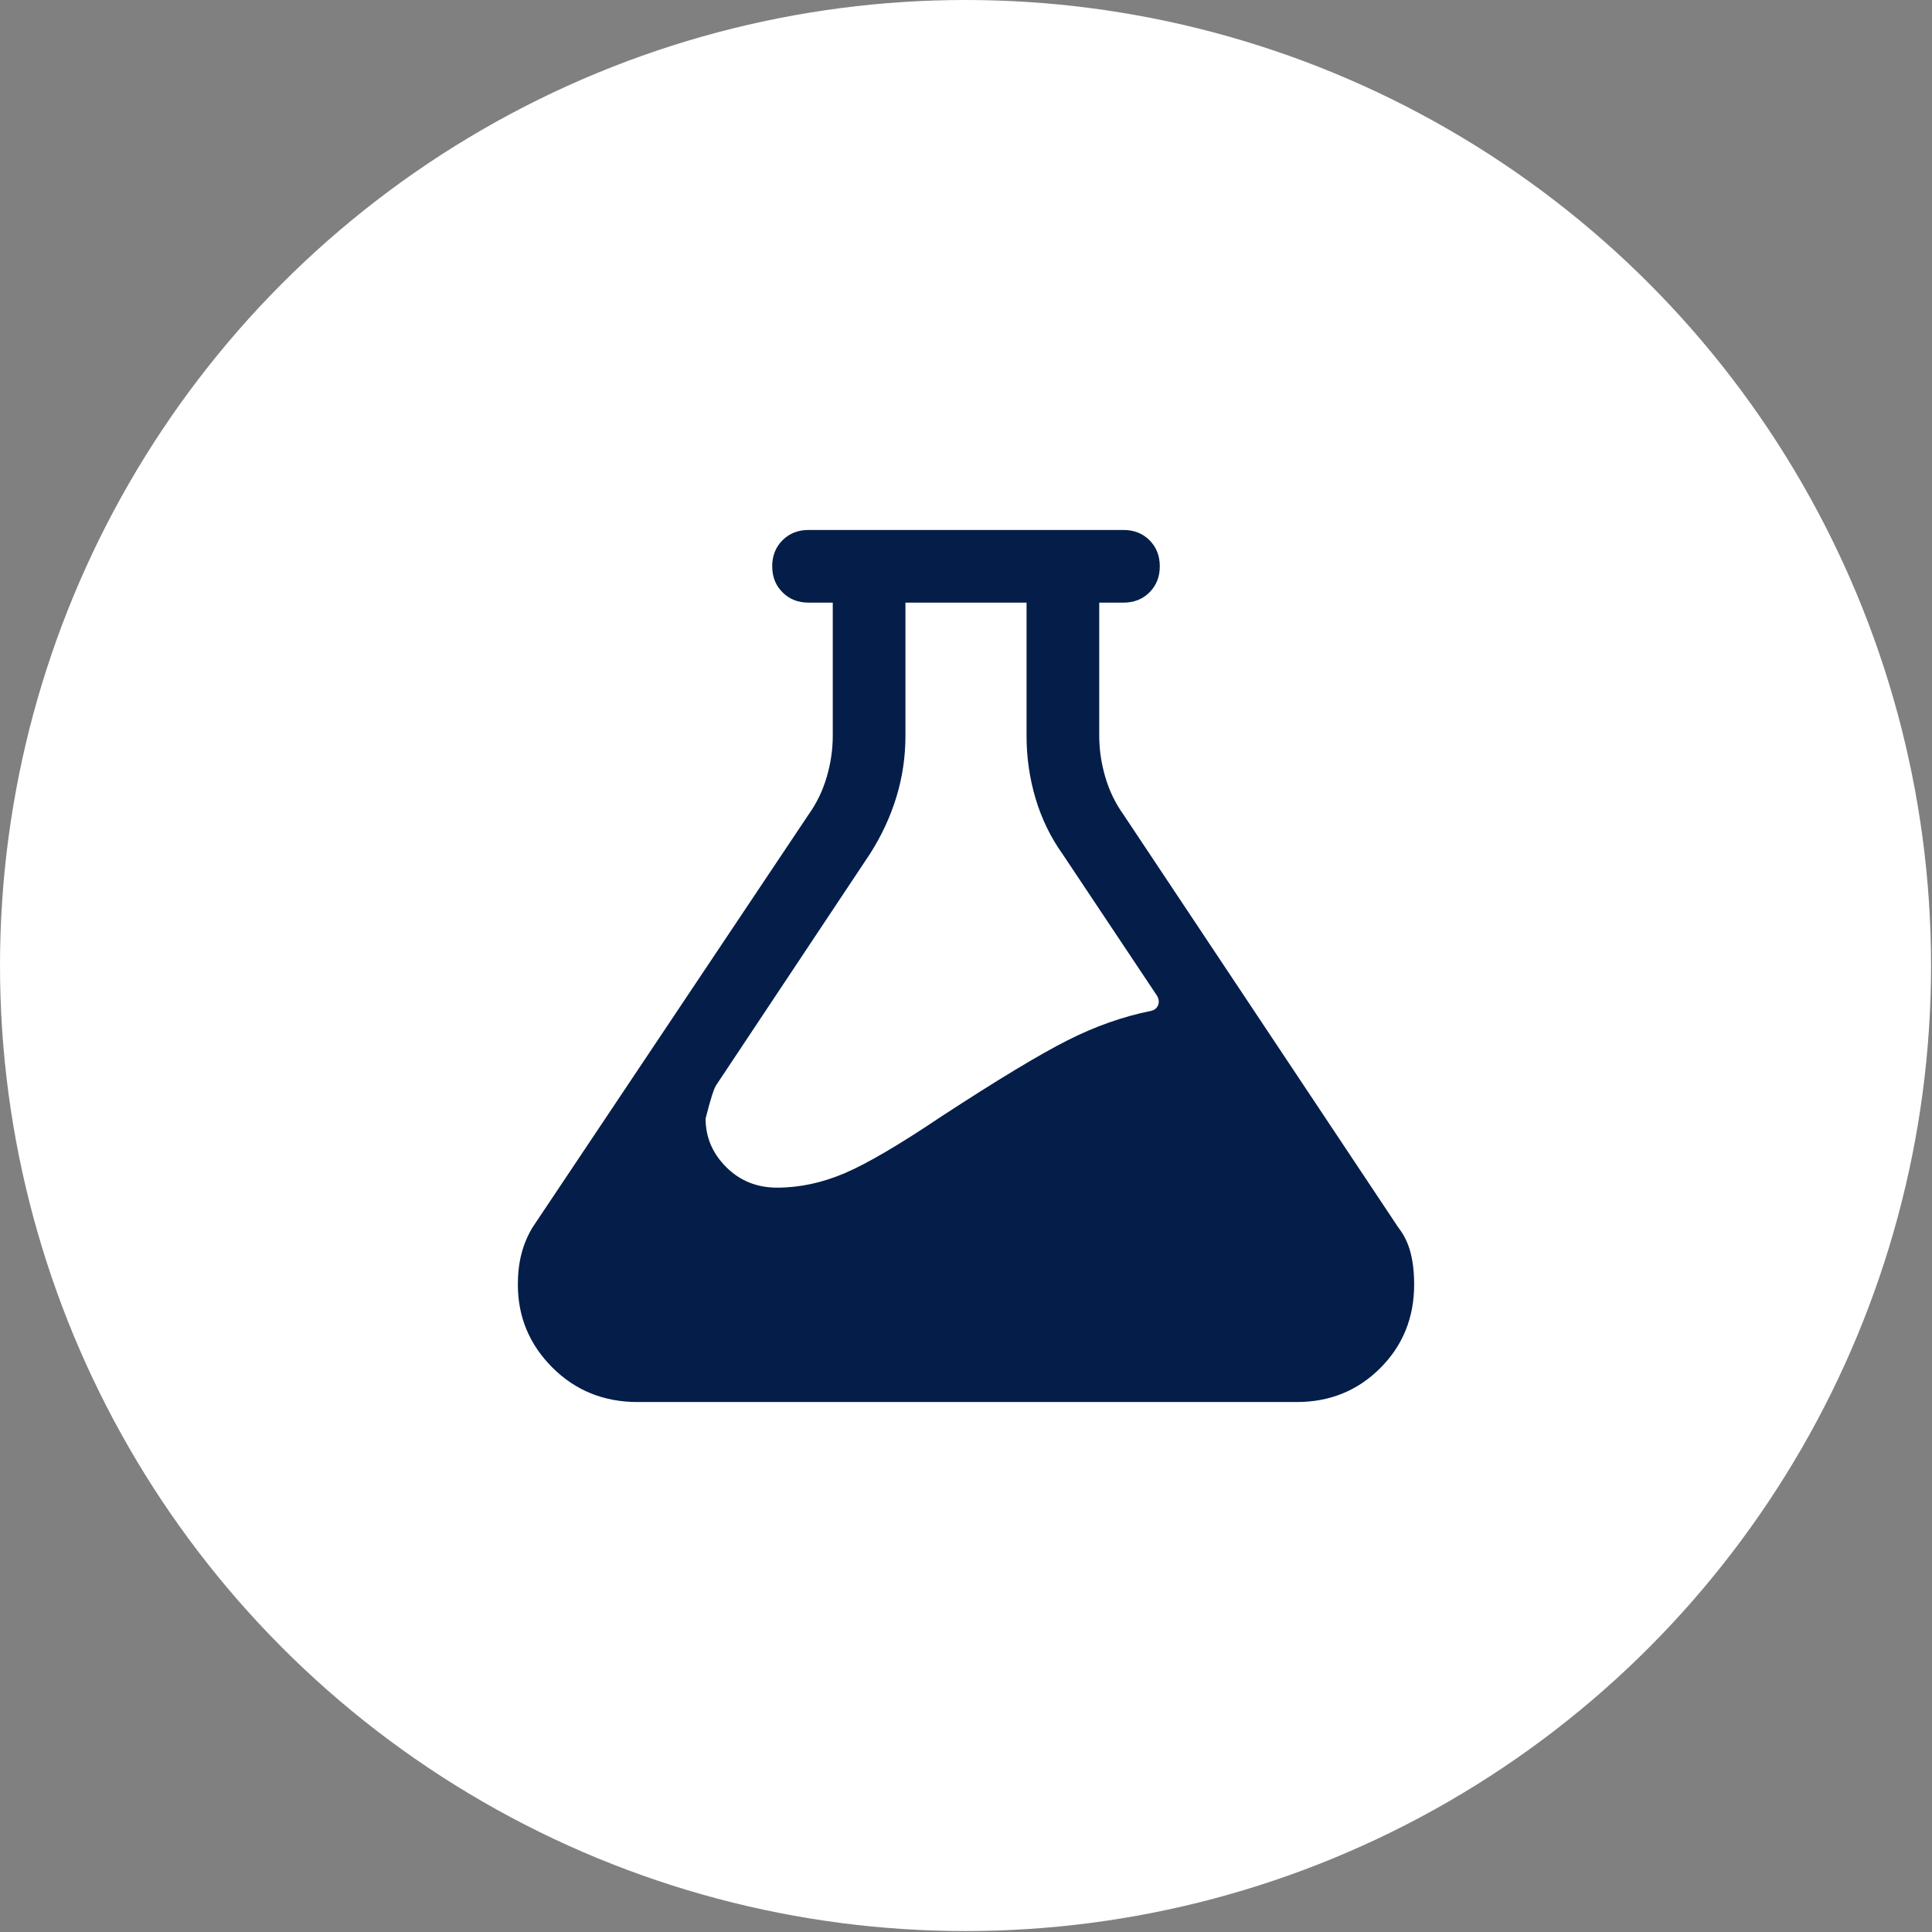
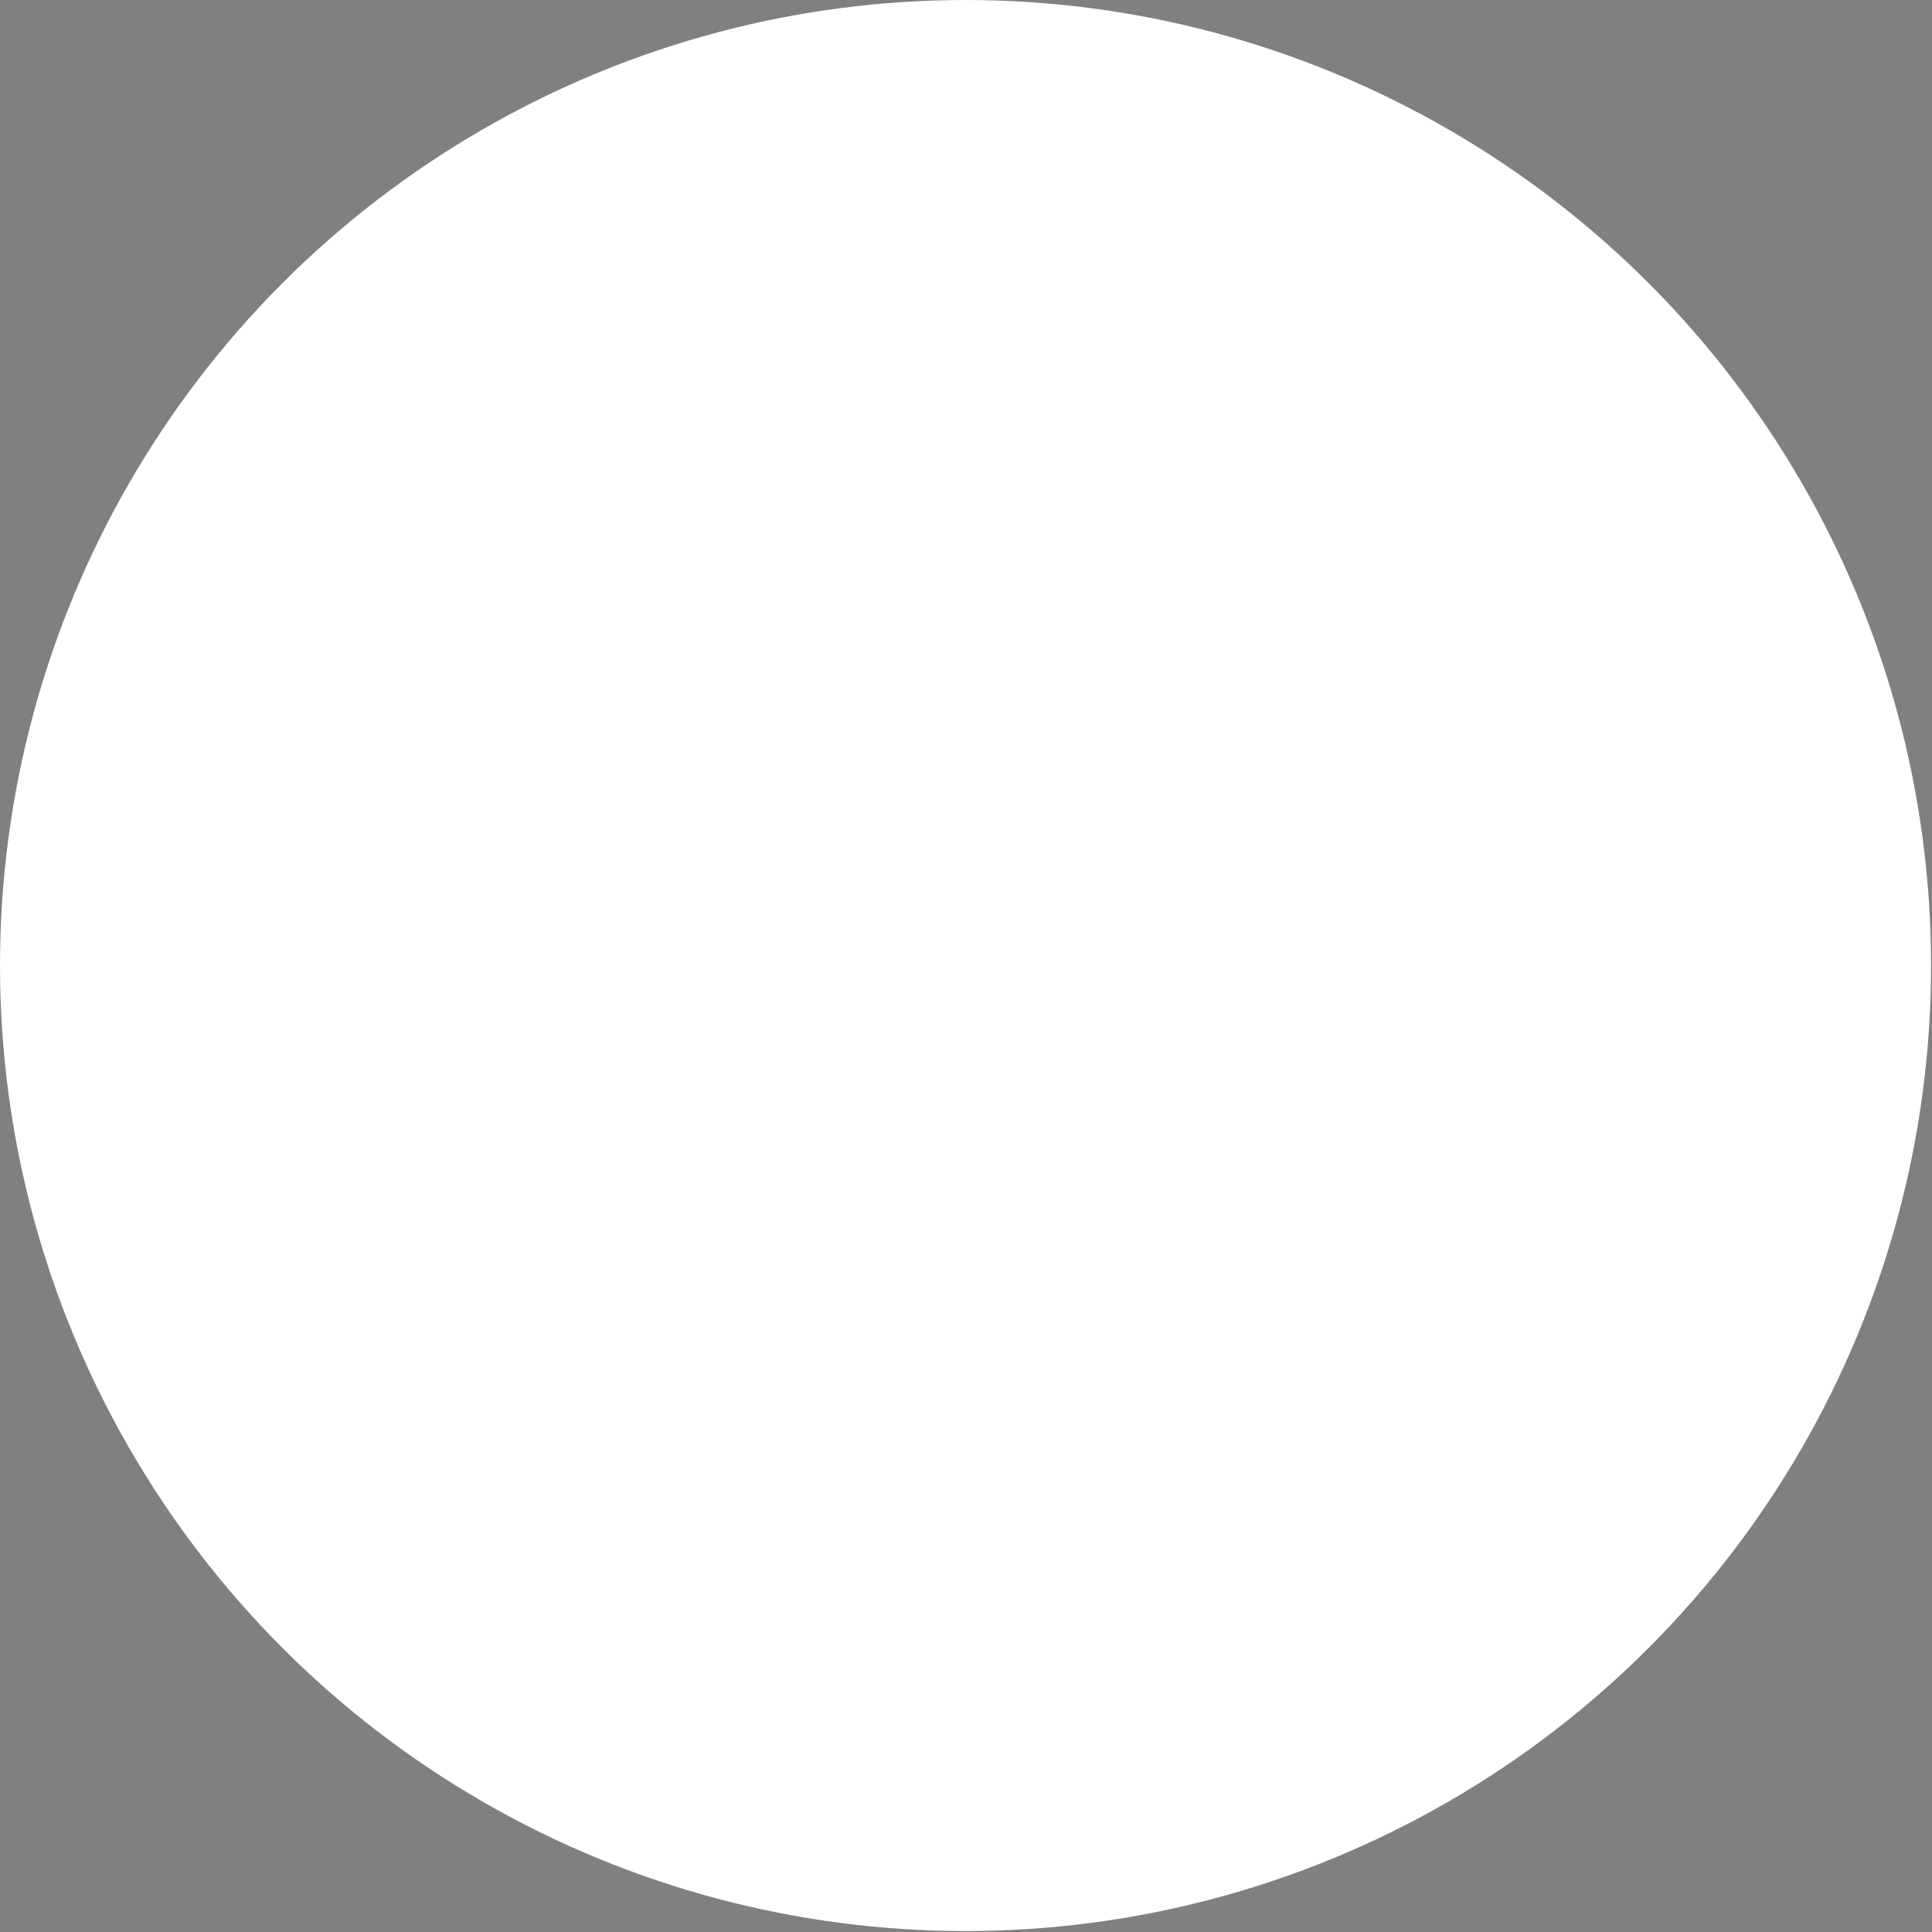
<svg xmlns="http://www.w3.org/2000/svg" width="100%" height="100%" viewBox="0 0 1366 1366" version="1.1" xml:space="preserve" style="fill-rule:evenodd;clip-rule:evenodd;stroke-linejoin:round;stroke-miterlimit:2;">
  <rect x="0" y="0" width="1366" height="1366" fill="#808080" stroke="none" />
  <circle cx="682.667" cy="682.667" r="682.667" style="fill:white;" />
  <g id="experiment_tube3.svg" transform="matrix(34.255,0,0,34.255,683,683)">
    <g transform="matrix(1,0,0,1,-12,-12)">
-       <path d="M5.225,21C4.525,21 3.938,20.763 3.463,20.288C2.988,19.813 2.75,19.242 2.75,18.575C2.75,18.342 2.775,18.129 2.825,17.938C2.875,17.746 2.95,17.567 3.05,17.4L8.75,8.875C8.917,8.642 9.042,8.383 9.125,8.1C9.208,7.817 9.25,7.533 9.25,7.25L9.25,3L14.75,3L14.75,7.25C14.75,7.533 14.792,7.817 14.875,8.1C14.958,8.383 15.083,8.642 15.25,8.875L20.925,17.4C21.042,17.55 21.125,17.721 21.175,17.913C21.225,18.104 21.25,18.325 21.25,18.575C21.25,19.258 21.017,19.833 20.55,20.3C20.083,20.767 19.508,21 18.825,21L5.225,21ZM8.1,16.575C8.567,16.575 9.033,16.475 9.5,16.275C9.967,16.075 10.633,15.683 11.5,15.1C12.65,14.35 13.513,13.829 14.088,13.538C14.663,13.246 15.242,13.042 15.825,12.925C15.892,12.908 15.938,12.871 15.963,12.813C15.988,12.754 15.983,12.692 15.95,12.625L14,9.7C13.75,9.35 13.563,8.967 13.438,8.55C13.313,8.133 13.25,7.7 13.25,7.25L13.25,4.5L10.75,4.5L10.75,7.25C10.75,7.683 10.688,8.104 10.563,8.513C10.438,8.921 10.258,9.308 10.025,9.675L6.85,14.45C6.8,14.517 6.725,14.75 6.625,15.15C6.625,15.533 6.767,15.867 7.05,16.15C7.333,16.433 7.683,16.575 8.1,16.575ZM8.75,4.5C8.533,4.5 8.354,4.429 8.213,4.287C8.071,4.146 8,3.967 8,3.75C8,3.533 8.071,3.354 8.213,3.212C8.354,3.071 8.533,3 8.75,3L15.25,3C15.467,3 15.646,3.071 15.788,3.212C15.929,3.354 16,3.533 16,3.75C16,3.967 15.929,4.146 15.788,4.287C15.646,4.429 15.467,4.5 15.25,4.5L8.75,4.5Z" style="fill:rgb(4,30,73);fill-rule:nonzero;" />
-     </g>
+       </g>
  </g>
</svg>